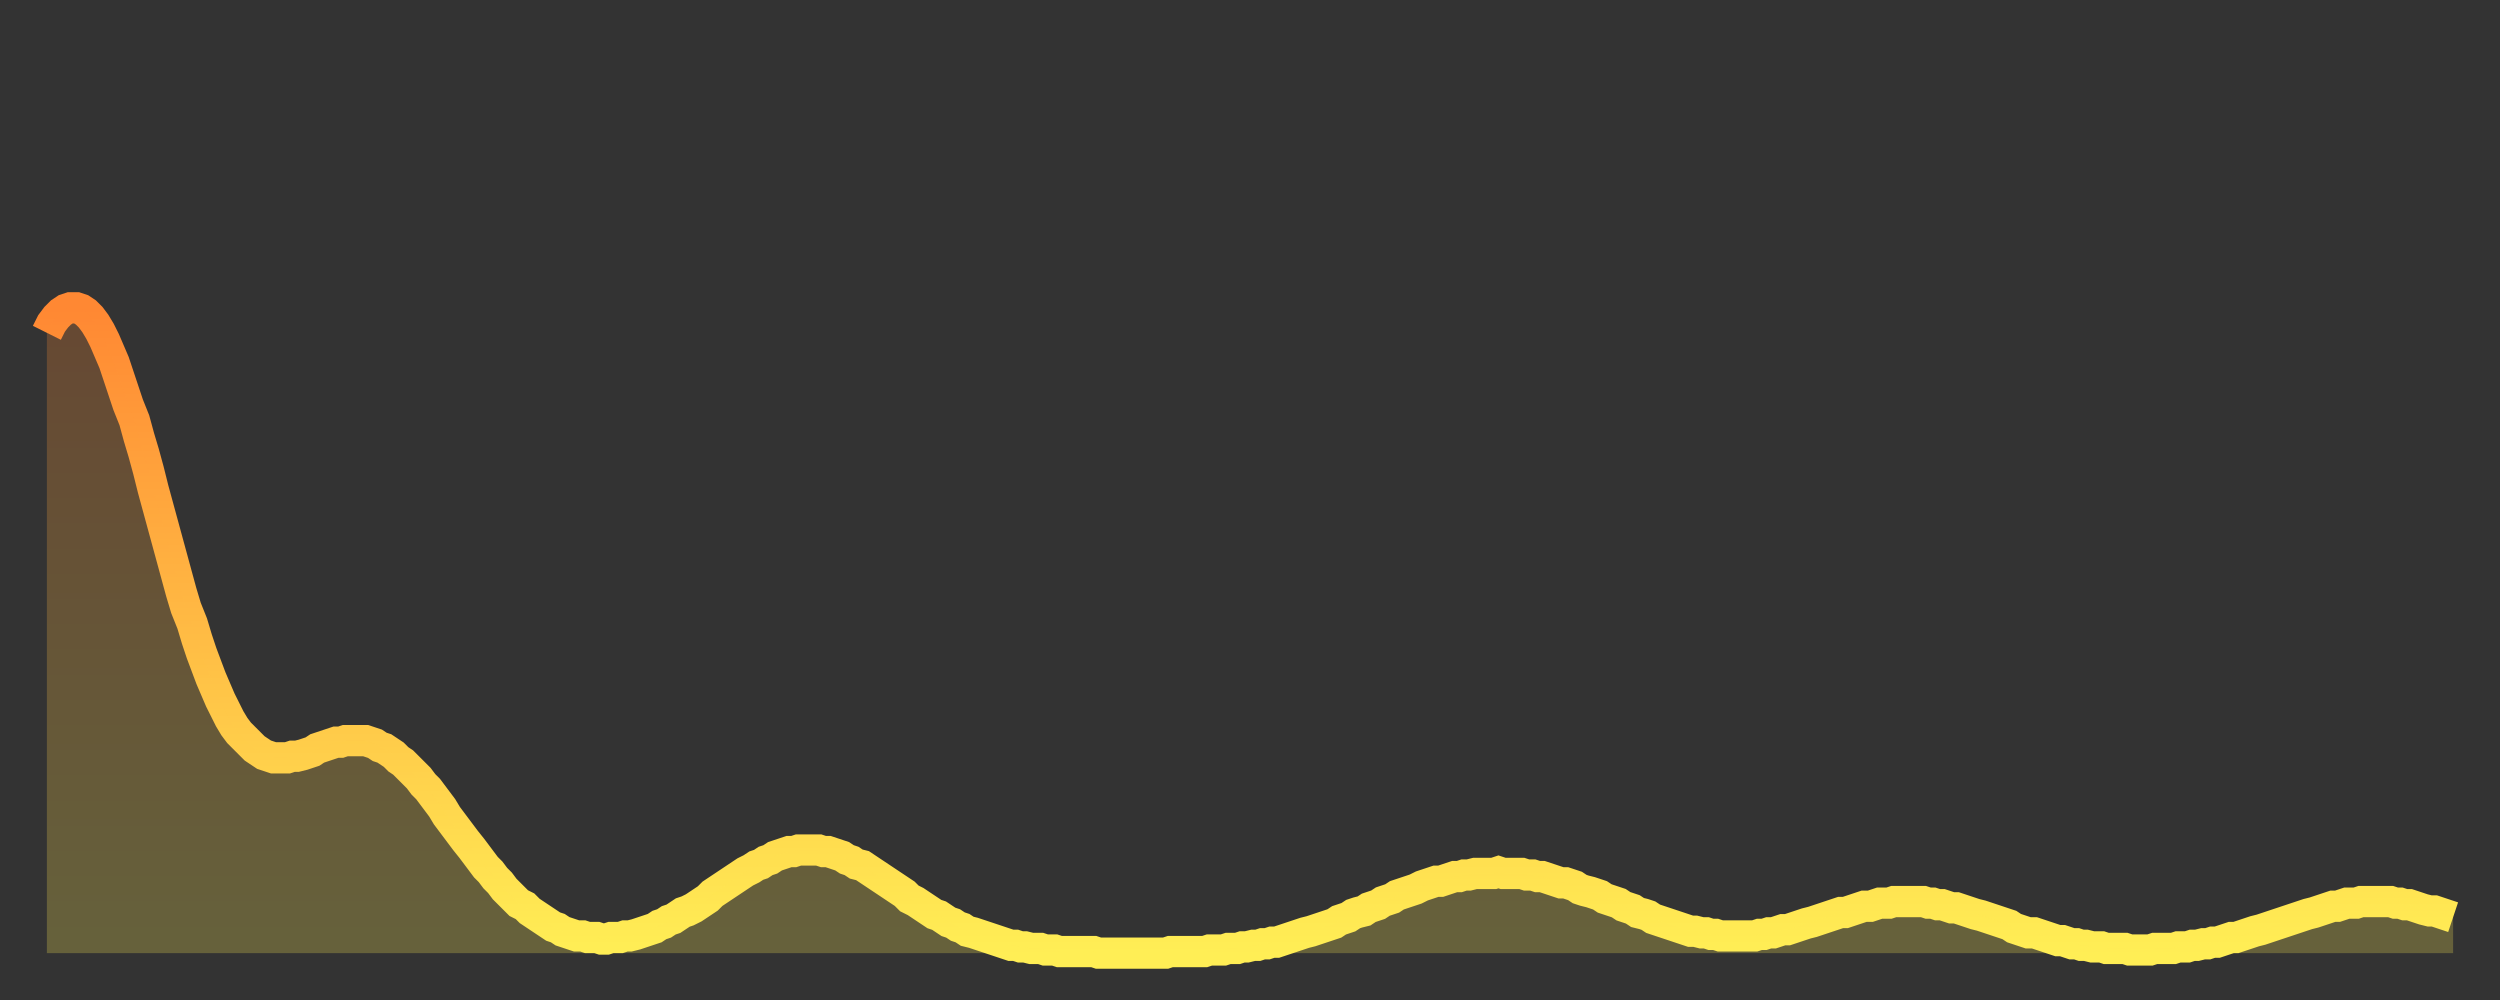
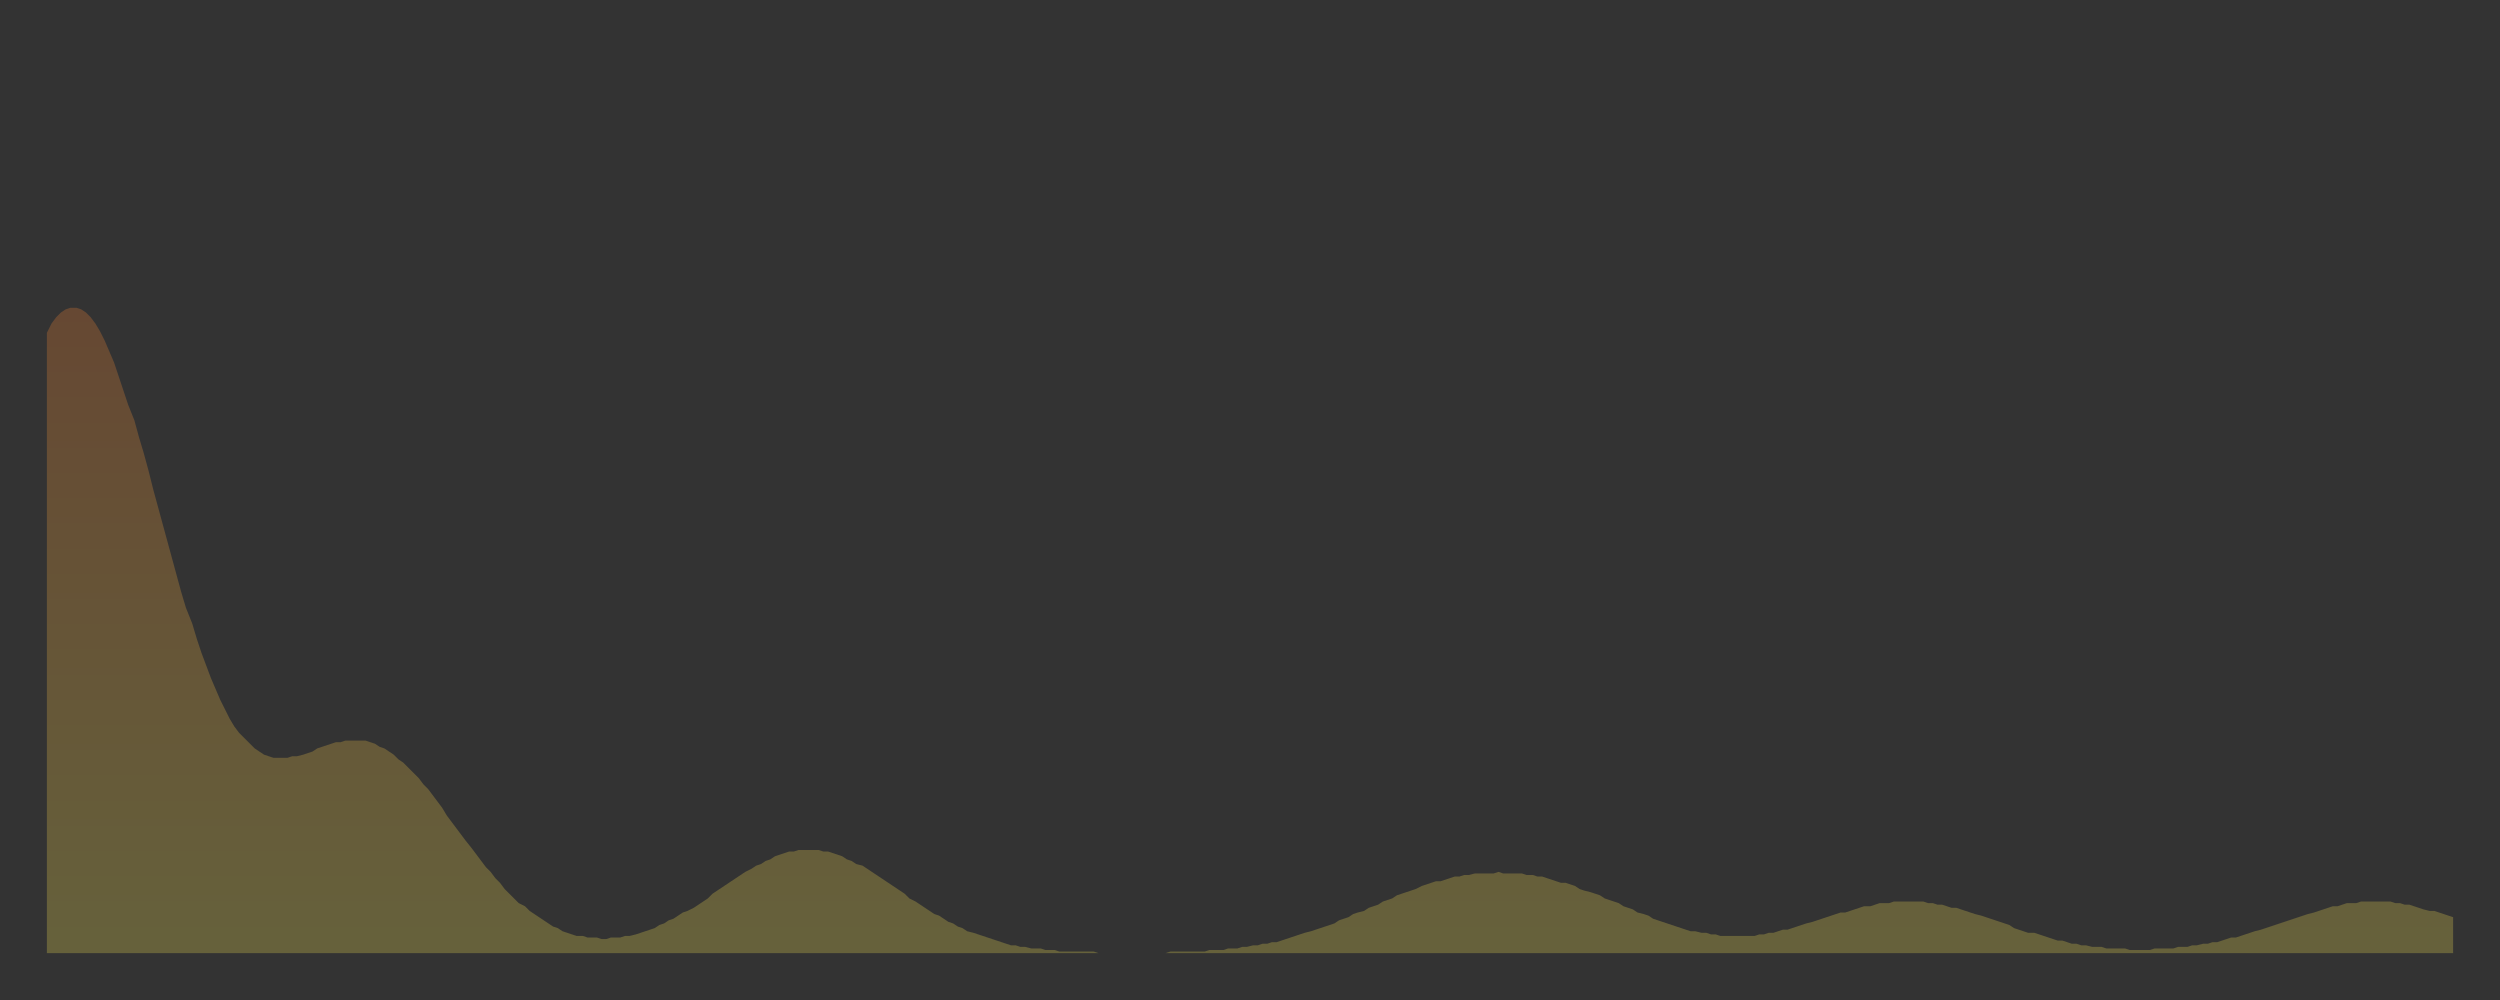
<svg xmlns="http://www.w3.org/2000/svg" baseProfile="full" height="64" version="1.1" width="160">
  <rect width="100%" height="100%" fill="#333333" stroke="none" />
  <defs>
    <linearGradient id="id5888904" x1="0" x2="0" y1="0" y2="1">
      <stop offset="0%" stop-color="#ff8833" />
      <stop offset="50%" stop-color="#ffbb44" />
      <stop offset="100%" stop-color="#ffee55" />
    </linearGradient>
  </defs>
  <g transform="translate(3,3)">
    <g>
-       <path d="M 0.0 18.3 0.3 17.7 0.6 17.3 0.9 17.0 1.2 16.8 1.5 16.7 1.9 16.7 2.2 16.8 2.5 17.0 2.8 17.3 3.1 17.7 3.4 18.2 3.7 18.8 4.0 19.5 4.3 20.2 4.6 21.1 4.9 22.0 5.2 22.9 5.6 23.9 5.9 25.0 6.2 26.0 6.5 27.1 6.8 28.3 7.1 29.4 7.4 30.5 7.7 31.6 8.0 32.7 8.3 33.8 8.6 34.9 8.9 35.9 9.3 36.9 9.6 37.9 9.9 38.8 10.2 39.6 10.5 40.4 10.8 41.1 11.1 41.8 11.4 42.4 11.7 43.0 12.0 43.5 12.3 43.9 12.7 44.3 13.0 44.6 13.3 44.9 13.6 45.1 13.9 45.3 14.2 45.4 14.5 45.5 14.8 45.5 15.1 45.5 15.4 45.5 15.7 45.4 16.0 45.4 16.4 45.3 16.7 45.2 17.0 45.1 17.3 44.9 17.6 44.8 17.9 44.7 18.2 44.6 18.5 44.5 18.8 44.5 19.1 44.4 19.4 44.4 19.8 44.4 20.1 44.4 20.4 44.4 20.7 44.5 21.0 44.6 21.3 44.8 21.6 44.9 21.9 45.1 22.2 45.3 22.5 45.6 22.8 45.8 23.1 46.1 23.5 46.5 23.8 46.8 24.1 47.2 24.4 47.5 24.7 47.9 25.0 48.3 25.3 48.7 25.6 49.2 25.9 49.6 26.2 50.0 26.5 50.4 26.8 50.8 27.2 51.3 27.5 51.7 27.8 52.1 28.1 52.5 28.4 52.8 28.7 53.2 29.0 53.5 29.3 53.9 29.6 54.2 29.9 54.5 30.2 54.8 30.6 55.0 30.9 55.3 31.2 55.5 31.5 55.7 31.8 55.9 32.1 56.1 32.4 56.3 32.7 56.4 33.0 56.6 33.3 56.7 33.6 56.8 33.9 56.9 34.3 56.9 34.6 57.0 34.9 57.0 35.2 57.0 35.5 57.1 35.8 57.1 36.1 57.0 36.4 57.0 36.7 57.0 37.0 56.9 37.3 56.9 37.7 56.8 38.0 56.7 38.3 56.6 38.6 56.5 38.9 56.4 39.2 56.2 39.5 56.1 39.8 55.9 40.1 55.8 40.4 55.6 40.7 55.4 41.0 55.3 41.4 55.1 41.7 54.9 42.0 54.7 42.3 54.5 42.6 54.2 42.9 54.0 43.2 53.8 43.5 53.6 43.8 53.4 44.1 53.2 44.4 53.0 44.7 52.8 45.1 52.6 45.4 52.4 45.7 52.3 46.0 52.1 46.3 52.0 46.6 51.8 46.9 51.7 47.2 51.6 47.5 51.5 47.8 51.5 48.1 51.4 48.5 51.4 48.8 51.4 49.1 51.4 49.4 51.4 49.7 51.5 50.0 51.5 50.3 51.6 50.6 51.7 50.9 51.8 51.2 52.0 51.5 52.1 51.8 52.3 52.2 52.4 52.5 52.6 52.8 52.8 53.1 53.0 53.4 53.2 53.7 53.4 54.0 53.6 54.3 53.8 54.6 54.0 54.9 54.2 55.2 54.5 55.6 54.7 55.9 54.9 56.2 55.1 56.5 55.3 56.8 55.5 57.1 55.6 57.4 55.8 57.7 56.0 58.0 56.1 58.3 56.3 58.6 56.4 58.9 56.6 59.3 56.7 59.6 56.8 59.9 56.9 60.2 57.0 60.5 57.1 60.8 57.2 61.1 57.3 61.4 57.4 61.7 57.5 62.0 57.5 62.3 57.6 62.6 57.6 63.0 57.7 63.3 57.7 63.6 57.7 63.9 57.8 64.2 57.8 64.5 57.8 64.8 57.9 65.1 57.9 65.4 57.9 65.7 57.9 66.0 57.9 66.4 57.9 66.7 57.9 67.0 57.9 67.3 58.0 67.6 58.0 67.9 58.0 68.2 58.0 68.5 58.0 68.8 58.0 69.1 58.0 69.4 58.0 69.7 58.0 70.1 58.0 70.4 58.0 70.7 58.0 71.0 58.0 71.3 58.0 71.6 58.0 71.9 57.9 72.2 57.9 72.5 57.9 72.8 57.9 73.1 57.9 73.5 57.9 73.8 57.9 74.1 57.9 74.4 57.8 74.7 57.8 75.0 57.8 75.3 57.8 75.6 57.7 75.9 57.7 76.2 57.7 76.5 57.6 76.8 57.6 77.2 57.5 77.5 57.5 77.8 57.4 78.1 57.4 78.4 57.3 78.7 57.3 79.0 57.2 79.3 57.1 79.6 57.0 79.9 56.9 80.2 56.8 80.5 56.7 80.9 56.6 81.2 56.5 81.5 56.4 81.8 56.3 82.1 56.2 82.4 56.1 82.7 55.9 83.0 55.8 83.3 55.7 83.6 55.5 83.9 55.4 84.3 55.3 84.6 55.1 84.9 55.0 85.2 54.9 85.5 54.7 85.8 54.6 86.1 54.5 86.4 54.3 86.7 54.2 87.0 54.1 87.3 54.0 87.6 53.9 88.0 53.7 88.3 53.6 88.6 53.5 88.9 53.4 89.2 53.4 89.5 53.3 89.8 53.2 90.1 53.1 90.4 53.1 90.7 53.0 91.0 53.0 91.4 52.9 91.7 52.9 92.0 52.9 92.3 52.9 92.6 52.9 92.9 52.8 93.2 52.9 93.5 52.9 93.8 52.9 94.1 52.9 94.4 52.9 94.7 53.0 95.1 53.0 95.4 53.1 95.7 53.1 96.0 53.2 96.3 53.3 96.6 53.4 96.9 53.5 97.2 53.5 97.5 53.6 97.8 53.7 98.1 53.9 98.4 54.0 98.8 54.1 99.1 54.2 99.4 54.3 99.7 54.5 100.0 54.6 100.3 54.7 100.6 54.8 100.9 55.0 101.2 55.1 101.5 55.2 101.8 55.4 102.2 55.5 102.5 55.6 102.8 55.8 103.1 55.9 103.4 56.0 103.7 56.1 104.0 56.2 104.3 56.3 104.6 56.4 104.9 56.5 105.2 56.6 105.5 56.6 105.9 56.7 106.2 56.7 106.5 56.8 106.8 56.8 107.1 56.9 107.4 56.9 107.7 56.9 108.0 56.9 108.3 56.9 108.6 56.9 108.9 56.9 109.3 56.9 109.6 56.8 109.9 56.8 110.2 56.7 110.5 56.7 110.8 56.6 111.1 56.5 111.4 56.5 111.7 56.4 112.0 56.3 112.3 56.2 112.6 56.1 113.0 56.0 113.3 55.9 113.6 55.8 113.9 55.7 114.2 55.6 114.5 55.5 114.8 55.4 115.1 55.4 115.4 55.3 115.7 55.2 116.0 55.1 116.3 55.0 116.7 55.0 117.0 54.9 117.3 54.8 117.6 54.8 117.9 54.8 118.2 54.7 118.5 54.7 118.8 54.7 119.1 54.7 119.4 54.7 119.7 54.7 120.1 54.7 120.4 54.8 120.7 54.8 121.0 54.9 121.3 54.9 121.6 55.0 121.9 55.1 122.2 55.1 122.5 55.2 122.8 55.3 123.1 55.4 123.4 55.5 123.8 55.6 124.1 55.7 124.4 55.8 124.7 55.9 125.0 56.0 125.3 56.1 125.6 56.2 125.9 56.4 126.2 56.5 126.5 56.6 126.8 56.7 127.2 56.7 127.5 56.8 127.8 56.9 128.1 57.0 128.4 57.1 128.7 57.2 129.0 57.2 129.3 57.3 129.6 57.4 129.9 57.4 130.2 57.5 130.5 57.5 130.9 57.6 131.2 57.6 131.5 57.6 131.8 57.7 132.1 57.7 132.4 57.7 132.7 57.7 133.0 57.7 133.3 57.8 133.6 57.8 133.9 57.8 134.2 57.8 134.6 57.8 134.9 57.7 135.2 57.7 135.5 57.7 135.8 57.7 136.1 57.7 136.4 57.6 136.7 57.6 137.0 57.6 137.3 57.5 137.6 57.5 138.0 57.4 138.3 57.4 138.6 57.3 138.9 57.3 139.2 57.2 139.5 57.1 139.8 57.0 140.1 57.0 140.4 56.9 140.7 56.8 141.0 56.7 141.3 56.6 141.7 56.5 142.0 56.4 142.3 56.3 142.6 56.2 142.9 56.1 143.2 56.0 143.5 55.9 143.8 55.8 144.1 55.7 144.4 55.6 144.7 55.5 145.1 55.4 145.4 55.3 145.7 55.2 146.0 55.1 146.3 55.0 146.6 55.0 146.9 54.9 147.2 54.8 147.5 54.8 147.8 54.8 148.1 54.7 148.4 54.7 148.8 54.7 149.1 54.7 149.4 54.7 149.7 54.7 150.0 54.7 150.3 54.8 150.6 54.8 150.9 54.9 151.2 54.9 151.5 55.0 151.8 55.1 152.1 55.2 152.5 55.3 152.8 55.3 153.1 55.4 153.4 55.5 153.7 55.6 154.0 55.7" fill="none" id="graph-curve" opacity="1" stroke="url(#id5888904)" stroke-width="2" />
      <path d="M 0 58 L 0.0 18.3 0.3 17.7 0.6 17.3 0.9 17.0 1.2 16.8 1.5 16.7 1.9 16.7 2.2 16.8 2.5 17.0 2.8 17.3 3.1 17.7 3.4 18.2 3.7 18.8 4.0 19.5 4.3 20.2 4.6 21.1 4.9 22.0 5.2 22.9 5.6 23.9 5.9 25.0 6.2 26.0 6.5 27.1 6.8 28.3 7.1 29.4 7.4 30.5 7.7 31.6 8.0 32.7 8.3 33.8 8.6 34.9 8.9 35.9 9.3 36.9 9.6 37.9 9.9 38.8 10.2 39.6 10.5 40.4 10.8 41.1 11.1 41.8 11.4 42.4 11.7 43.0 12.0 43.5 12.3 43.9 12.7 44.3 13.0 44.6 13.3 44.9 13.6 45.1 13.9 45.3 14.2 45.4 14.5 45.5 14.8 45.5 15.1 45.5 15.4 45.5 15.7 45.4 16.0 45.4 16.4 45.3 16.7 45.2 17.0 45.1 17.3 44.9 17.6 44.8 17.9 44.7 18.2 44.6 18.5 44.5 18.8 44.5 19.1 44.4 19.4 44.4 19.8 44.4 20.1 44.4 20.4 44.4 20.7 44.5 21.0 44.6 21.3 44.8 21.6 44.9 21.9 45.1 22.2 45.3 22.5 45.6 22.8 45.8 23.1 46.1 23.5 46.5 23.8 46.8 24.1 47.2 24.4 47.5 24.7 47.9 25.0 48.3 25.3 48.7 25.6 49.2 25.9 49.6 26.2 50.0 26.5 50.4 26.8 50.8 27.2 51.3 27.5 51.7 27.8 52.1 28.1 52.5 28.4 52.8 28.7 53.2 29.0 53.5 29.3 53.9 29.6 54.2 29.9 54.5 30.2 54.8 30.6 55.0 30.9 55.3 31.2 55.5 31.5 55.7 31.8 55.9 32.1 56.1 32.4 56.3 32.7 56.4 33.0 56.6 33.3 56.7 33.6 56.8 33.9 56.9 34.3 56.9 34.6 57.0 34.9 57.0 35.2 57.0 35.5 57.1 35.8 57.1 36.1 57.0 36.4 57.0 36.7 57.0 37.0 56.9 37.3 56.9 37.7 56.8 38.0 56.7 38.3 56.6 38.6 56.5 38.9 56.4 39.2 56.2 39.5 56.1 39.8 55.9 40.1 55.8 40.4 55.6 40.7 55.4 41.0 55.3 41.4 55.1 41.7 54.9 42.0 54.7 42.3 54.5 42.6 54.2 42.9 54.0 43.2 53.8 43.5 53.6 43.8 53.4 44.1 53.2 44.4 53.0 44.7 52.8 45.1 52.6 45.4 52.4 45.7 52.3 46.0 52.1 46.3 52.0 46.6 51.8 46.9 51.7 47.2 51.6 47.5 51.5 47.8 51.5 48.1 51.4 48.5 51.4 48.8 51.4 49.1 51.4 49.4 51.4 49.7 51.5 50.0 51.5 50.3 51.6 50.6 51.7 50.9 51.8 51.2 52.0 51.5 52.1 51.8 52.3 52.2 52.4 52.5 52.6 52.8 52.8 53.1 53.0 53.4 53.2 53.7 53.4 54.0 53.6 54.3 53.8 54.6 54.0 54.9 54.2 55.2 54.5 55.6 54.7 55.9 54.9 56.2 55.1 56.5 55.3 56.8 55.5 57.1 55.6 57.4 55.8 57.7 56.0 58.0 56.1 58.3 56.3 58.6 56.4 58.9 56.6 59.3 56.7 59.6 56.8 59.9 56.9 60.2 57.0 60.5 57.1 60.8 57.2 61.1 57.3 61.4 57.4 61.7 57.5 62.0 57.5 62.3 57.6 62.6 57.6 63.0 57.7 63.3 57.7 63.6 57.7 63.9 57.8 64.2 57.8 64.5 57.8 64.8 57.9 65.1 57.9 65.4 57.9 65.7 57.9 66.0 57.9 66.4 57.9 66.7 57.9 67.0 57.9 67.3 58.0 67.6 58.0 67.9 58.0 68.2 58.0 68.5 58.0 68.8 58.0 69.1 58.0 69.4 58.0 69.7 58.0 70.1 58.0 70.4 58.0 70.7 58.0 71.0 58.0 71.3 58.0 71.6 58.0 71.9 57.9 72.2 57.9 72.5 57.9 72.8 57.9 73.1 57.9 73.5 57.9 73.8 57.9 74.1 57.9 74.4 57.8 74.7 57.8 75.0 57.8 75.3 57.8 75.6 57.7 75.9 57.7 76.2 57.7 76.5 57.6 76.8 57.6 77.2 57.5 77.5 57.5 77.8 57.4 78.1 57.4 78.4 57.3 78.7 57.3 79.0 57.2 79.3 57.1 79.6 57.0 79.9 56.9 80.2 56.8 80.5 56.7 80.9 56.6 81.2 56.5 81.5 56.4 81.8 56.3 82.1 56.2 82.4 56.1 82.7 55.9 83.0 55.8 83.3 55.7 83.6 55.5 83.9 55.4 84.3 55.3 84.6 55.1 84.9 55.0 85.2 54.9 85.5 54.7 85.8 54.6 86.1 54.5 86.4 54.3 86.7 54.2 87.0 54.1 87.3 54.0 87.6 53.9 88.0 53.7 88.3 53.6 88.6 53.5 88.9 53.4 89.2 53.4 89.5 53.3 89.8 53.2 90.1 53.1 90.4 53.1 90.7 53.0 91.0 53.0 91.4 52.9 91.7 52.9 92.0 52.9 92.3 52.9 92.6 52.9 92.9 52.8 93.2 52.9 93.5 52.9 93.8 52.9 94.1 52.9 94.4 52.9 94.7 53.0 95.1 53.0 95.4 53.1 95.7 53.1 96.0 53.2 96.3 53.3 96.6 53.4 96.9 53.5 97.2 53.5 97.5 53.6 97.8 53.7 98.1 53.9 98.4 54.0 98.8 54.1 99.1 54.2 99.4 54.3 99.7 54.5 100.0 54.6 100.3 54.7 100.6 54.8 100.9 55.0 101.2 55.1 101.5 55.2 101.8 55.4 102.2 55.5 102.5 55.6 102.8 55.8 103.1 55.9 103.4 56.0 103.7 56.1 104.0 56.2 104.3 56.3 104.6 56.4 104.9 56.5 105.2 56.6 105.5 56.6 105.9 56.7 106.2 56.7 106.5 56.8 106.8 56.8 107.1 56.9 107.4 56.9 107.7 56.9 108.0 56.9 108.3 56.9 108.6 56.9 108.9 56.9 109.3 56.9 109.6 56.8 109.9 56.8 110.2 56.7 110.5 56.7 110.8 56.6 111.1 56.5 111.4 56.5 111.7 56.4 112.0 56.3 112.3 56.2 112.6 56.1 113.0 56.0 113.3 55.9 113.6 55.8 113.9 55.7 114.2 55.6 114.5 55.5 114.8 55.4 115.1 55.4 115.4 55.3 115.7 55.2 116.0 55.1 116.3 55.0 116.7 55.0 117.0 54.9 117.3 54.8 117.6 54.8 117.9 54.8 118.2 54.7 118.5 54.7 118.8 54.7 119.1 54.7 119.4 54.7 119.7 54.7 120.1 54.7 120.4 54.8 120.7 54.8 121.0 54.9 121.3 54.9 121.6 55.0 121.9 55.1 122.2 55.1 122.5 55.2 122.8 55.3 123.1 55.4 123.4 55.5 123.8 55.6 124.1 55.7 124.4 55.8 124.7 55.9 125.0 56.0 125.3 56.1 125.6 56.2 125.9 56.4 126.2 56.5 126.5 56.6 126.8 56.7 127.2 56.7 127.5 56.8 127.8 56.9 128.1 57.0 128.4 57.1 128.7 57.2 129.0 57.2 129.3 57.3 129.6 57.4 129.9 57.4 130.2 57.5 130.5 57.5 130.9 57.6 131.2 57.6 131.5 57.6 131.8 57.7 132.1 57.7 132.4 57.7 132.7 57.7 133.0 57.7 133.3 57.8 133.6 57.8 133.9 57.8 134.2 57.8 134.6 57.8 134.9 57.7 135.2 57.7 135.5 57.7 135.8 57.7 136.1 57.7 136.4 57.6 136.7 57.6 137.0 57.6 137.3 57.5 137.6 57.5 138.0 57.4 138.3 57.4 138.6 57.3 138.9 57.3 139.2 57.2 139.5 57.1 139.8 57.0 140.1 57.0 140.4 56.9 140.7 56.8 141.0 56.7 141.3 56.6 141.7 56.5 142.0 56.4 142.3 56.3 142.6 56.2 142.9 56.1 143.2 56.0 143.5 55.9 143.8 55.8 144.1 55.7 144.4 55.6 144.7 55.5 145.1 55.4 145.4 55.3 145.7 55.2 146.0 55.1 146.3 55.0 146.6 55.0 146.9 54.9 147.2 54.8 147.5 54.8 147.8 54.8 148.1 54.7 148.4 54.7 148.8 54.7 149.1 54.7 149.4 54.7 149.7 54.7 150.0 54.7 150.3 54.8 150.6 54.8 150.9 54.9 151.2 54.9 151.5 55.0 151.8 55.1 152.1 55.2 152.5 55.3 152.8 55.3 153.1 55.4 153.4 55.5 153.7 55.6 154.0 55.7 154 58" fill="url(#id5888904)" fill-opacity=".25" id="graph-shadow" />
    </g>
  </g>
</svg>